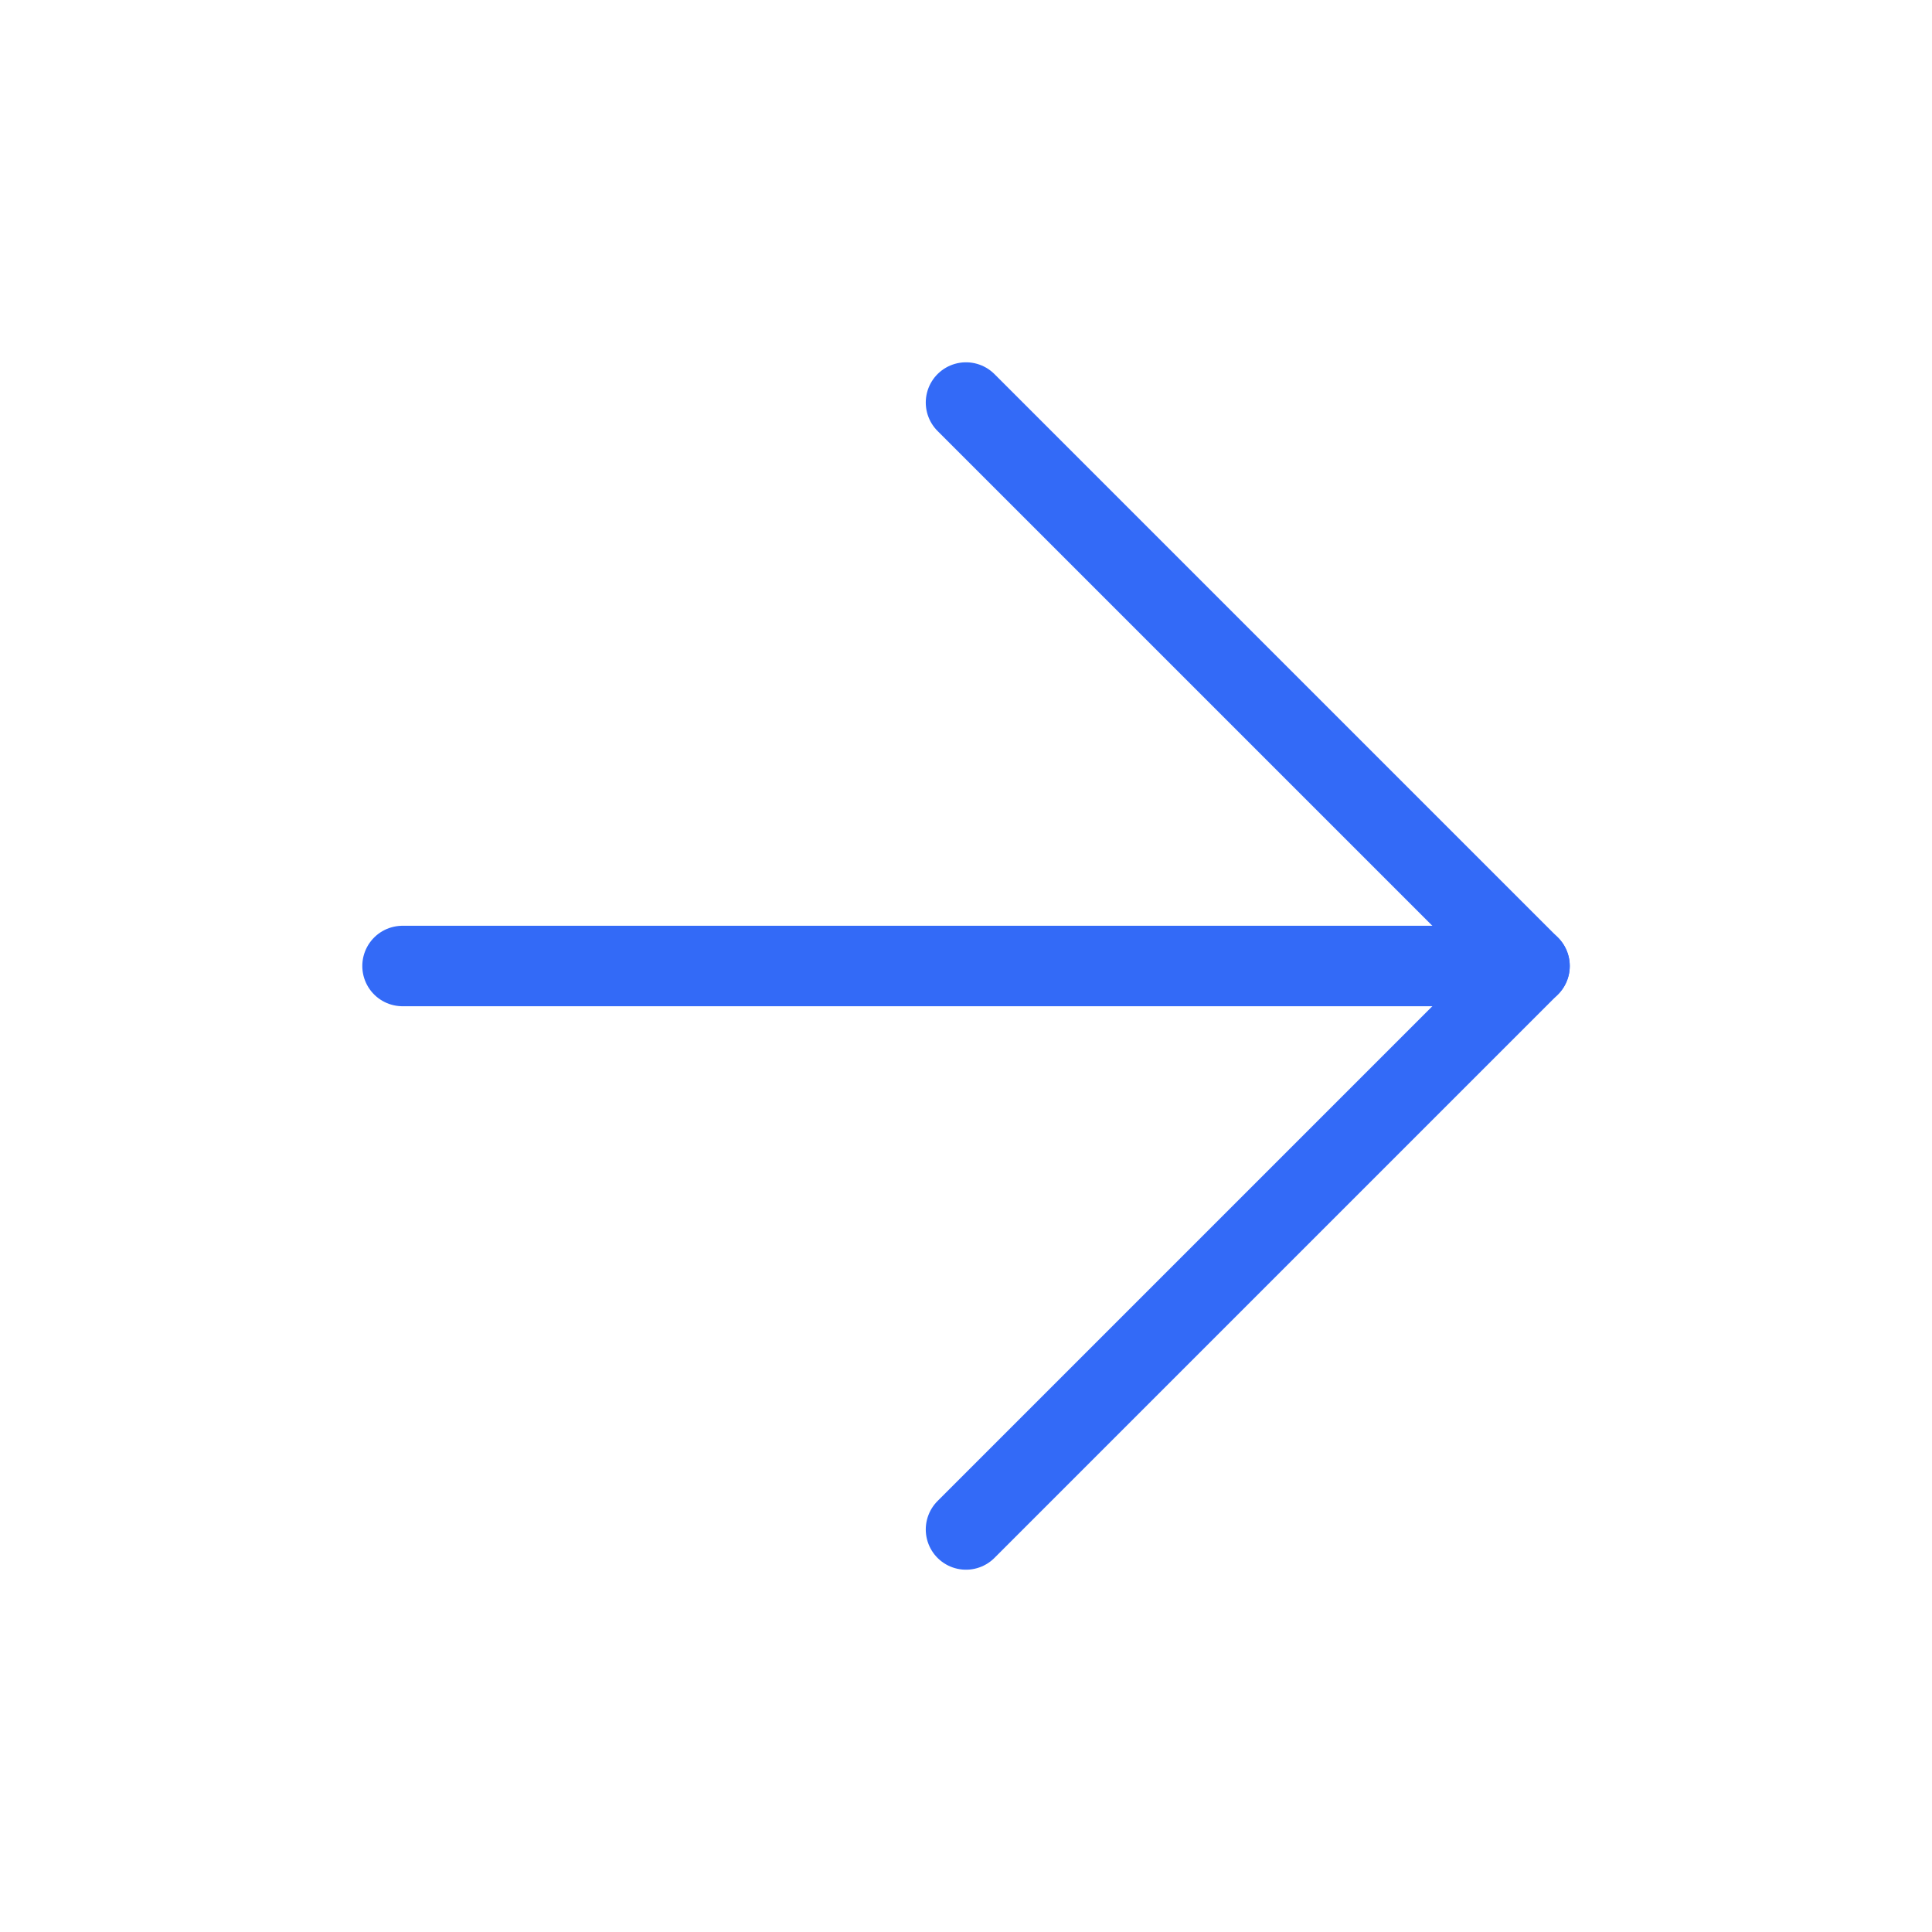
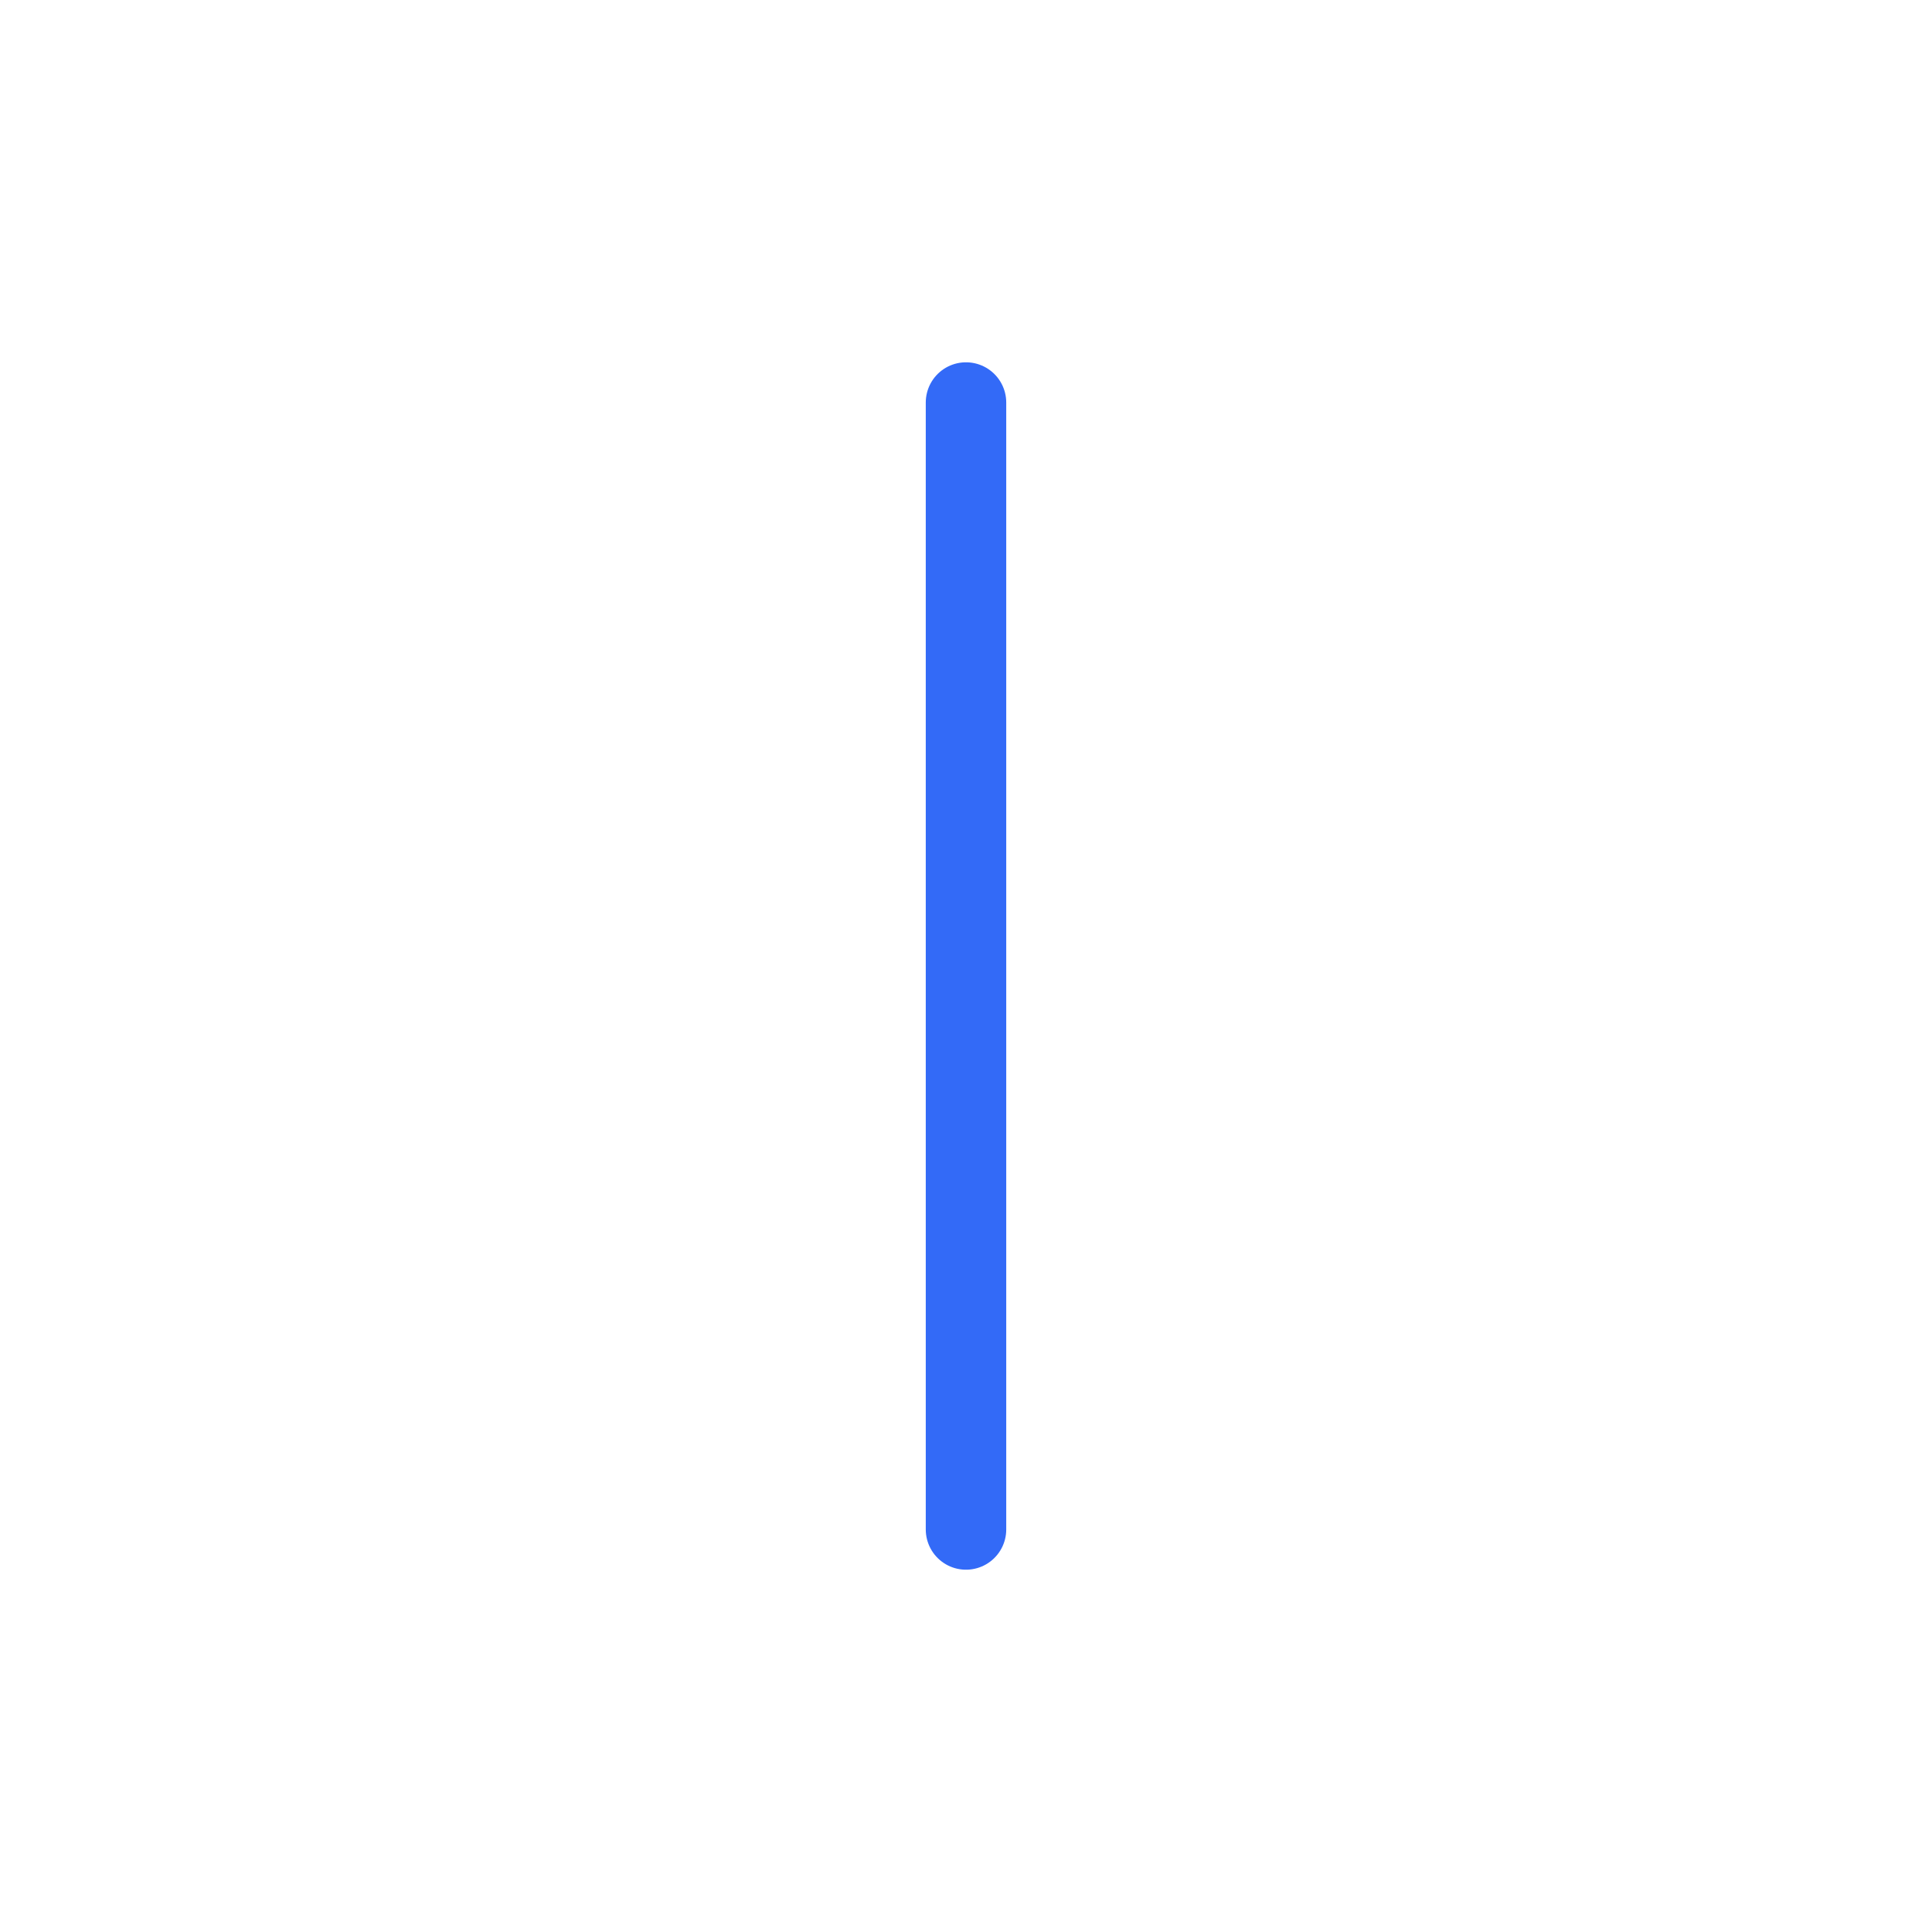
<svg xmlns="http://www.w3.org/2000/svg" width="20" height="20" viewBox="0 0 20 20" fill="none">
-   <path d="M4.167 10H15.834" stroke="#336AF7" stroke-width="0.833" stroke-linecap="round" stroke-linejoin="round" />
-   <path d="M10 4.167L15.833 10L10 15.833" stroke="#336AF7" stroke-width="0.833" stroke-linecap="round" stroke-linejoin="round" />
+   <path d="M10 4.167L10 15.833" stroke="#336AF7" stroke-width="0.833" stroke-linecap="round" stroke-linejoin="round" />
</svg>